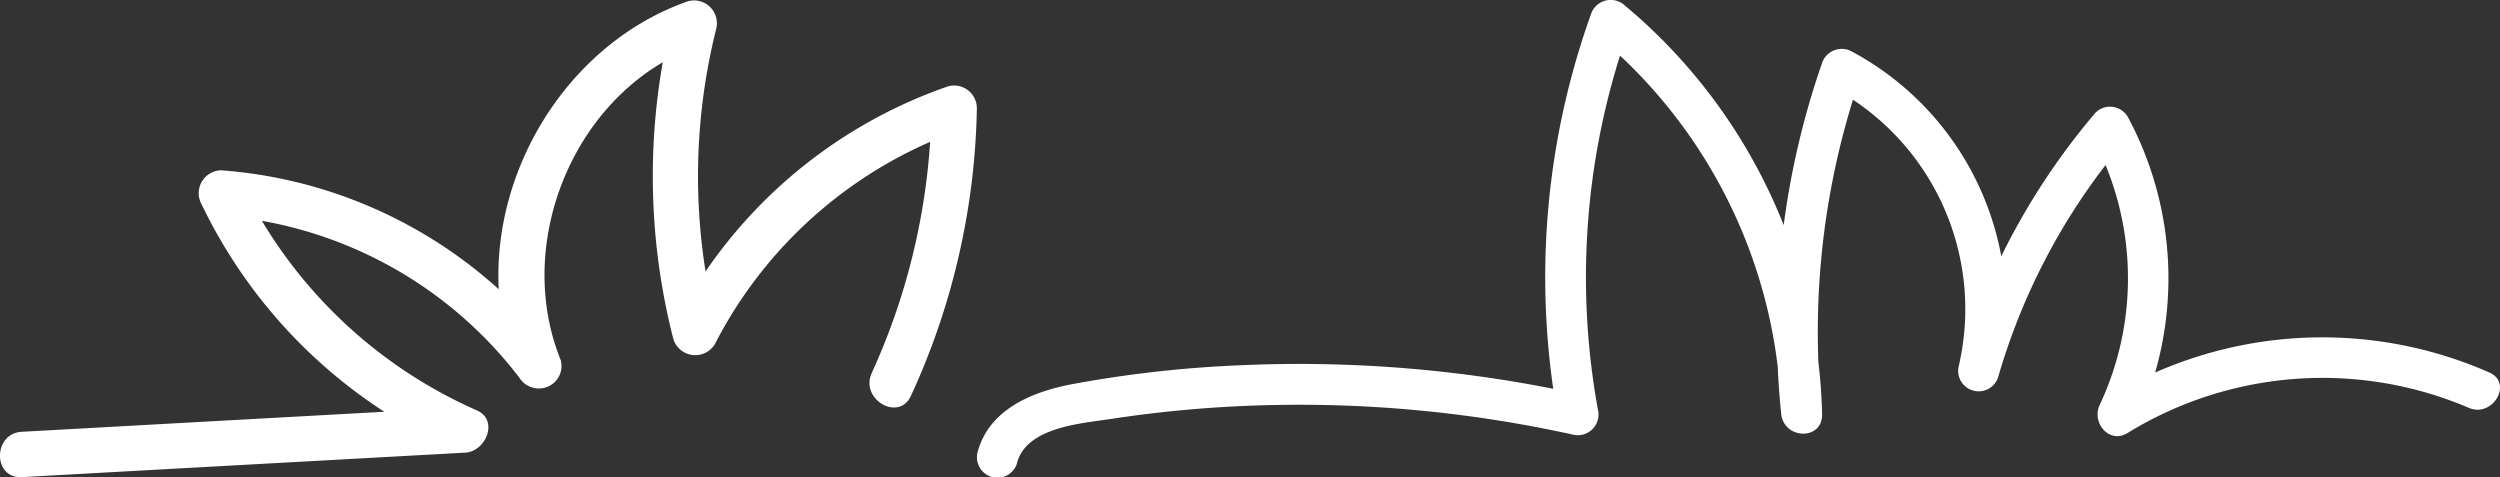
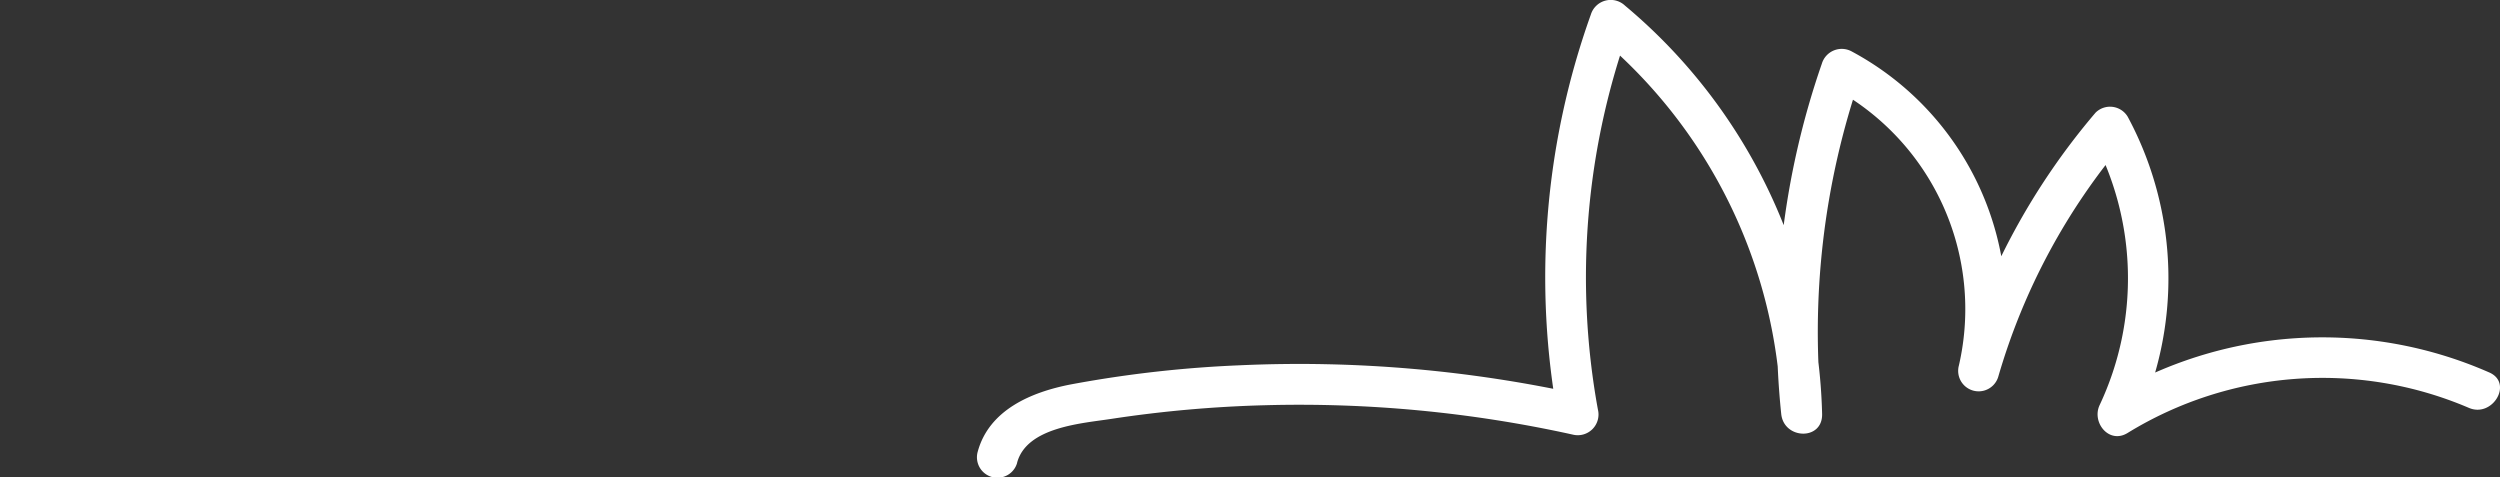
<svg xmlns="http://www.w3.org/2000/svg" width="164.596" height="31.417" viewBox="0 0 164.596 31.417">
  <rect x="0" y="0" width="164.596" height="31.417" fill="#333333" stroke="none" />
  <defs>
    <clipPath id="clip-path">
      <path id="Path_241" data-name="Path 241" d="M0,8.587H164.6V-22.829H0Z" transform="translate(0 22.829)" fill="none" />
    </clipPath>
  </defs>
  <g id="Group_146" data-name="Group 146" transform="translate(0 22.829)">
    <g id="Group_145" data-name="Group 145" transform="translate(0 -22.829)" clip-path="url(#clip-path)">
      <g id="Group_143" data-name="Group 143" transform="translate(64.316 0.001)">
        <path id="Path_239" data-name="Path 239" d="M.724,8.327c.637-2.357,4.267-2.587,6.227-2.889a81.2,81.2,0,0,1,10.087-.895A83.4,83.4,0,0,1,37.306,6.476,1.365,1.365,0,0,0,38.962,4.82a48.575,48.575,0,0,1,2.13-25.277l-2.249.594A33.563,33.563,0,0,1,51.033,5.119h2.692A51.625,51.625,0,0,1,56.3-17.223l-1.978.8A16.547,16.547,0,0,1,62.731,1.923a1.347,1.347,0,0,0,2.6.714,42.04,42.04,0,0,1,8.309-15.457l-2.114-.272A19.6,19.6,0,0,1,72,4.526c-.546,1.142.615,2.6,1.841,1.841A24.515,24.515,0,0,1,96.294,4.711c1.572.691,2.944-1.628,1.36-2.324A27.3,27.3,0,0,0,72.481,4.043l1.841,1.841a22.443,22.443,0,0,0-.476-20.334,1.356,1.356,0,0,0-2.114-.274,45.226,45.226,0,0,0-9,16.647l2.6.714a19.266,19.266,0,0,0-9.647-21.381,1.368,1.368,0,0,0-1.978.8A53.514,53.514,0,0,0,51.033,5.119c.176,1.684,2.732,1.768,2.692,0A36.179,36.179,0,0,0,40.747-21.767a1.369,1.369,0,0,0-2.25.594,51.305,51.305,0,0,0-2.13,26.708L38.022,3.88a86.276,86.276,0,0,0-22.7-1.964A77.665,77.665,0,0,0,4.258,3.173c-2.58.5-5.381,1.665-6.129,4.438a1.347,1.347,0,0,0,2.6.716" transform="translate(1.924 22.136)" fill="#fff" />
      </g>
      <g id="Group_144" data-name="Group 144" transform="translate(0 0.001)">
-         <path id="Path_240" data-name="Path 240" d="M.393,8.586Q15,7.777,29.6,6.972c1.332-.074,2.216-2.136.753-2.781A31.1,31.1,0,0,1,14.809-10.877L13.521-8.631A27.364,27.364,0,0,1,33.141,2.026a1.521,1.521,0,0,0,1.865.611A1.475,1.475,0,0,0,35.87.876c-3.191-7.883,1.058-17.918,9.194-20.748L43.228-21.71A43.157,43.157,0,0,0,43.286-.517a1.51,1.51,0,0,0,2.729.358,28.964,28.964,0,0,1,16.16-14.108l-1.889-1.439A43.489,43.489,0,0,1,56.354,1.722c-.8,1.733,1.777,3.252,2.578,1.507a47.132,47.132,0,0,0,4.339-18.936,1.5,1.5,0,0,0-1.889-1.439A32.019,32.019,0,0,0,43.436-1.667l2.729.358a39.882,39.882,0,0,1-.058-19.606,1.506,1.506,0,0,0-1.837-1.836C34.732-19.431,29.159-7.8,32.991,1.67L35.719.519a30.607,30.607,0,0,0-22.2-12.135A1.509,1.509,0,0,0,12.232-9.37,33.6,33.6,0,0,0,28.845,6.768q.378-1.391.754-2.781Q14.995,4.792.393,5.6c-1.91.1-1.922,3.091,0,2.985" transform="translate(1.044 22.827)" fill="#fff" />
-       </g>
+         </g>
    </g>
  </g>
</svg>